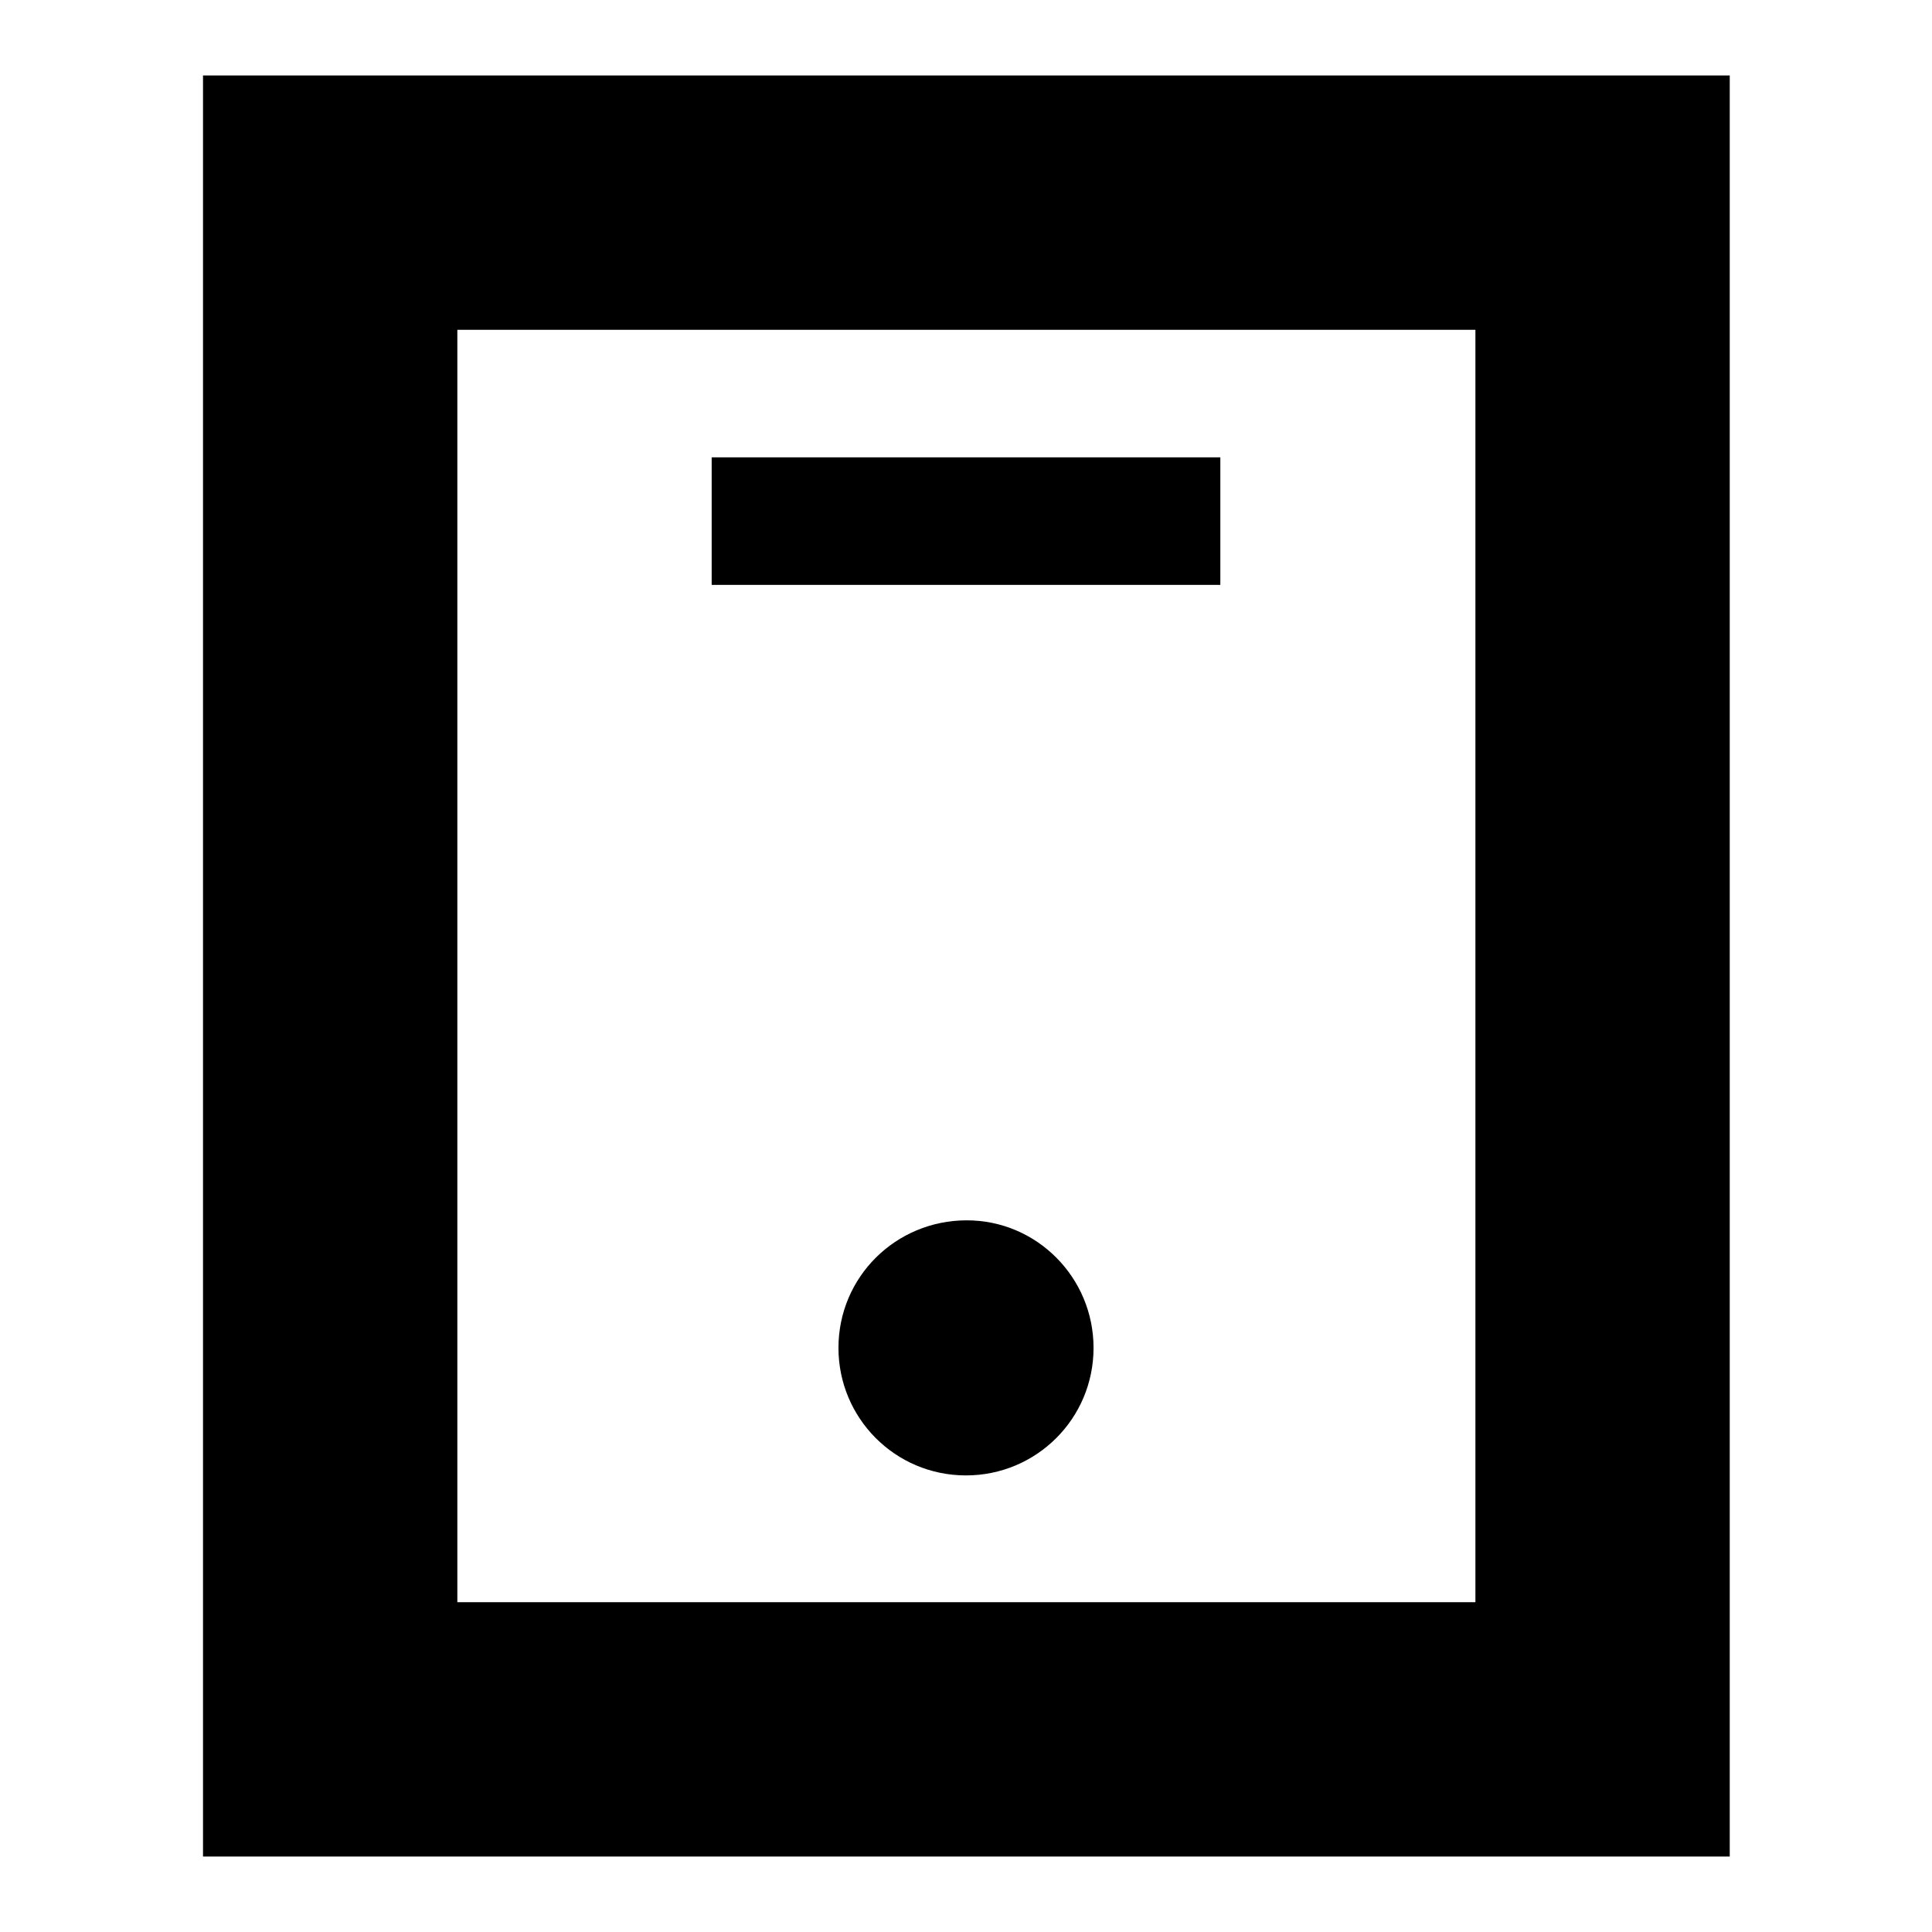
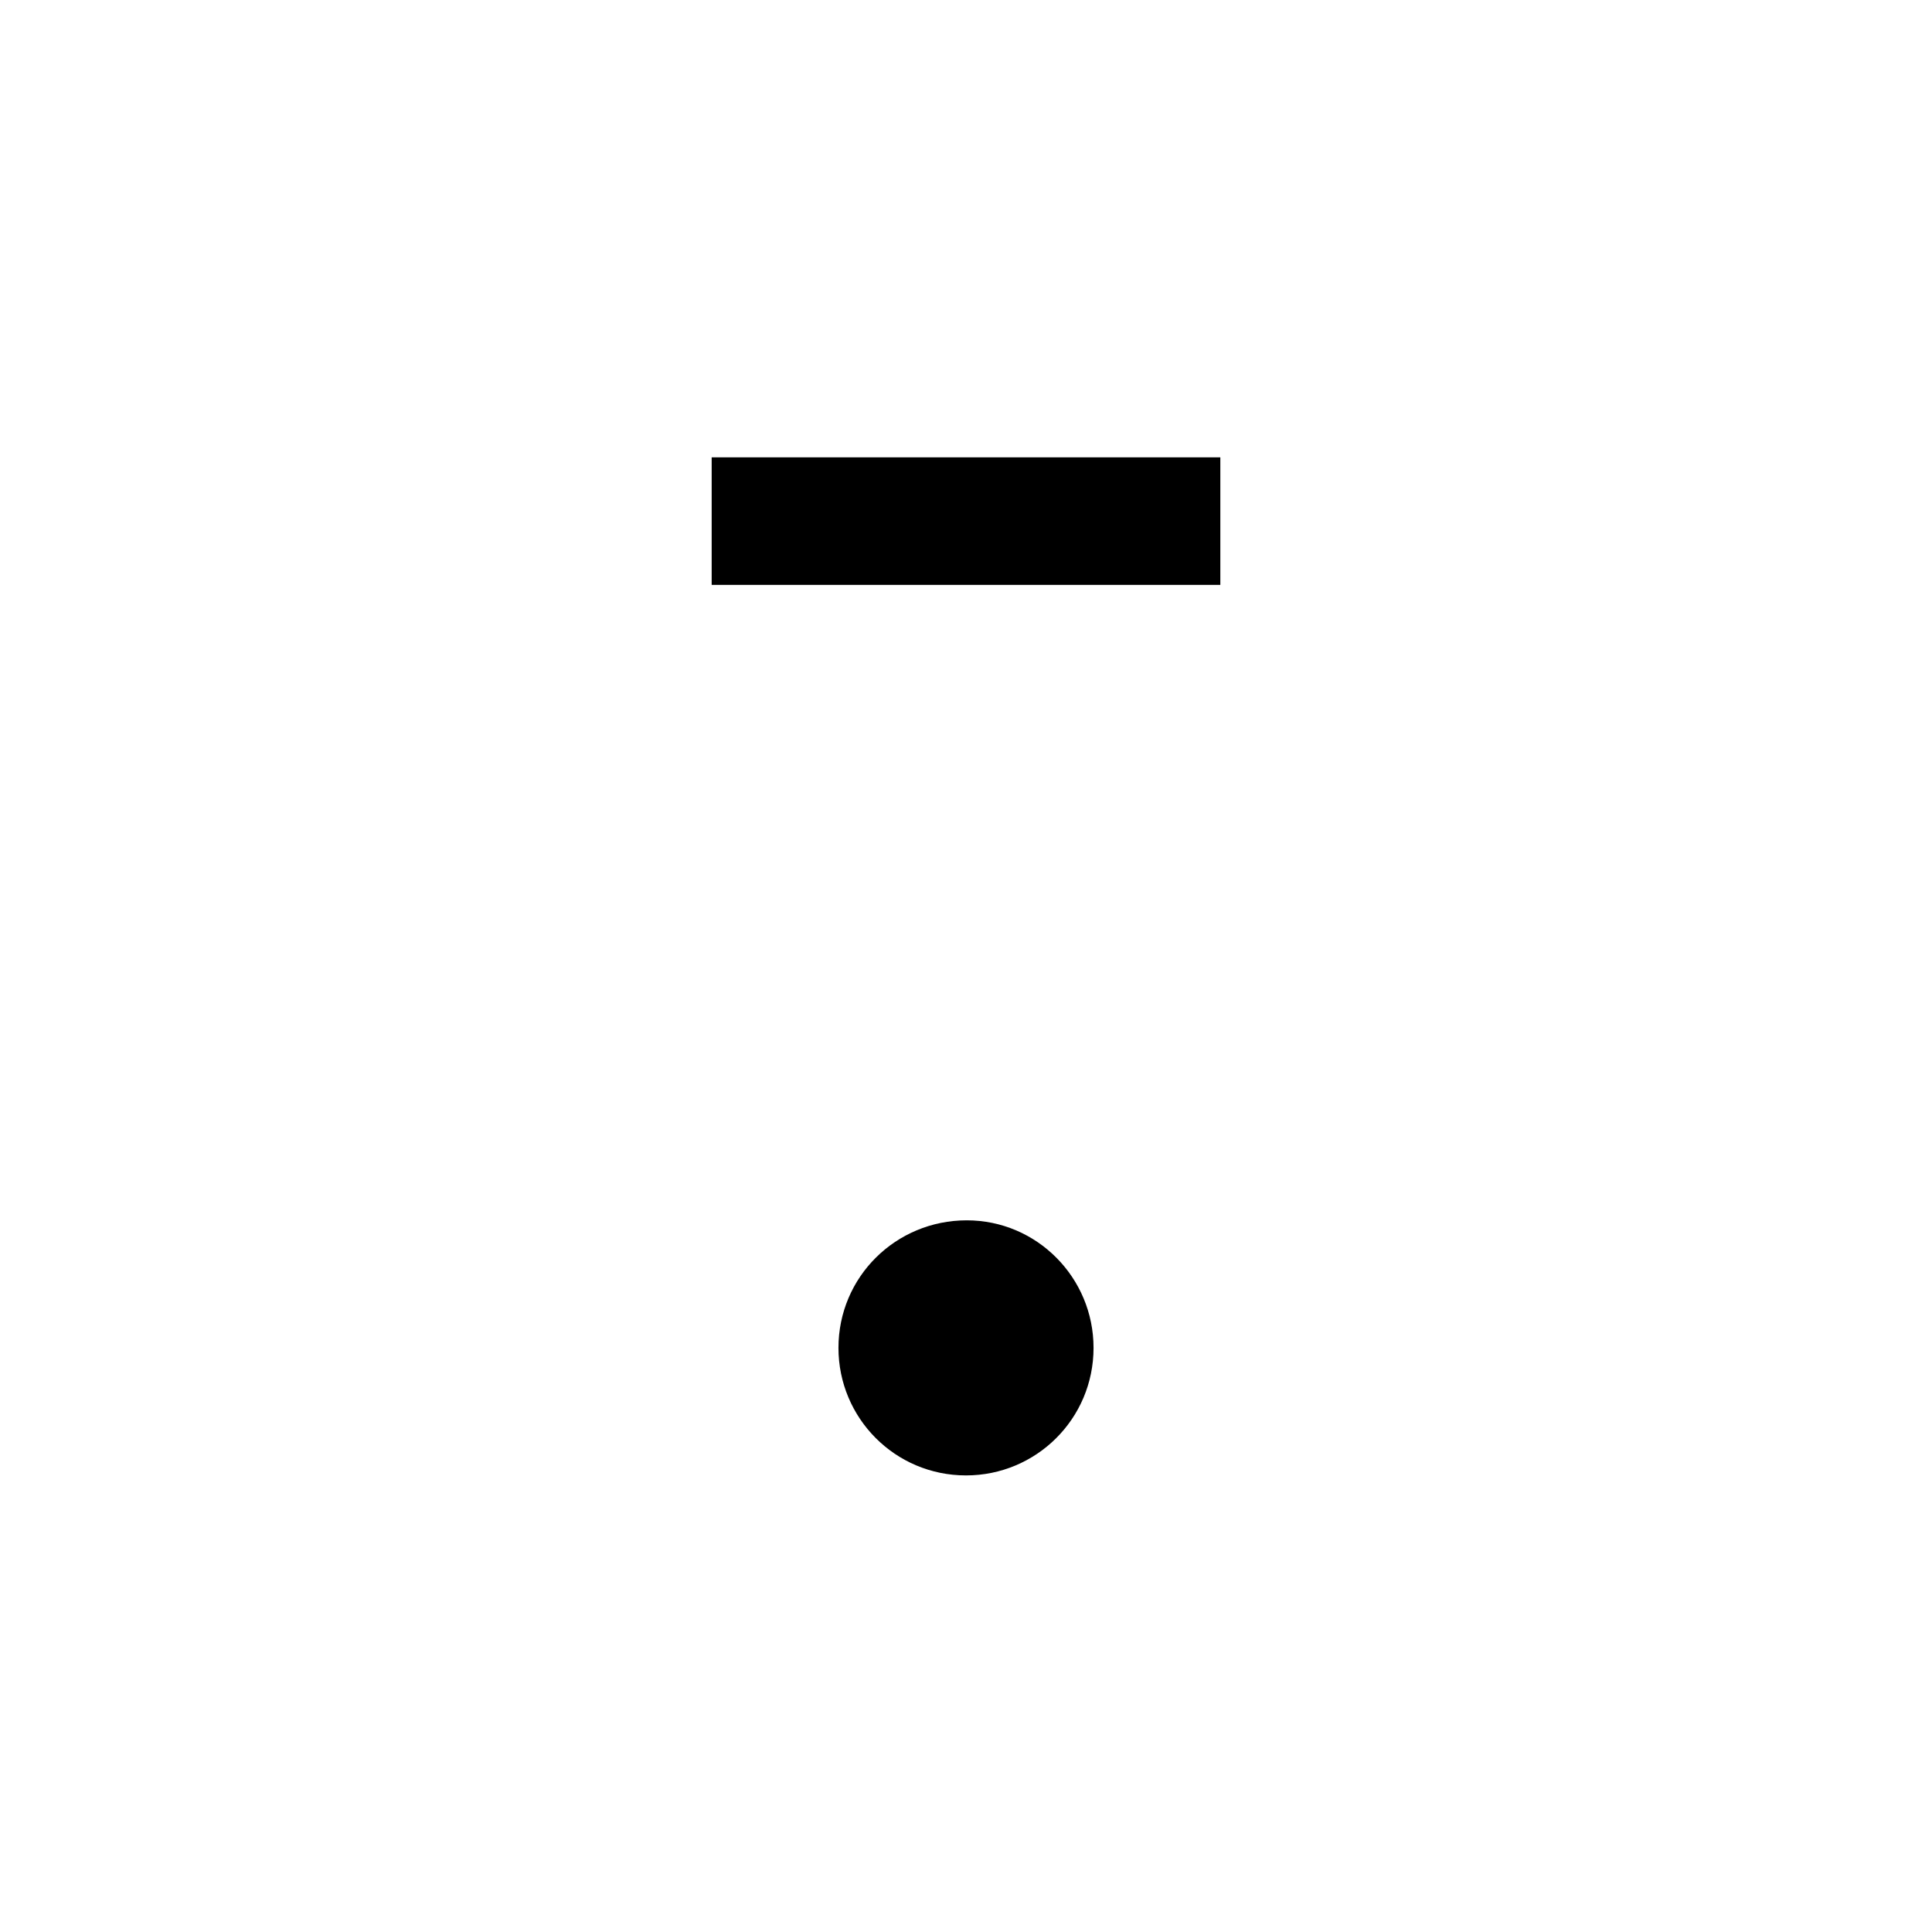
<svg xmlns="http://www.w3.org/2000/svg" version="1.1" x="0px" y="0px" viewBox="0 0 256 256" enable-background="new 0 0 256 256" xml:space="preserve">
  <g>
-     <path fill="#000000" d="M229.1,246H26.9V10h202.3V246z M60.6,212.3h134.9V43.7H60.6V212.3z" />
    <path fill="#000000" d="M94.3,60.6h67.4v16.9H94.3V60.6z" />
    <path fill="#000000" d="M111.1,178.6c0,9.3,7.5,16.9,16.9,16.9c9.3,0,16.9-7.5,16.9-16.9l0,0c0-9.3-7.5-16.9-16.8-16.9 C118.7,161.7,111.1,169.2,111.1,178.6C111.1,178.6,111.1,178.6,111.1,178.6z" />
  </g>
</svg>